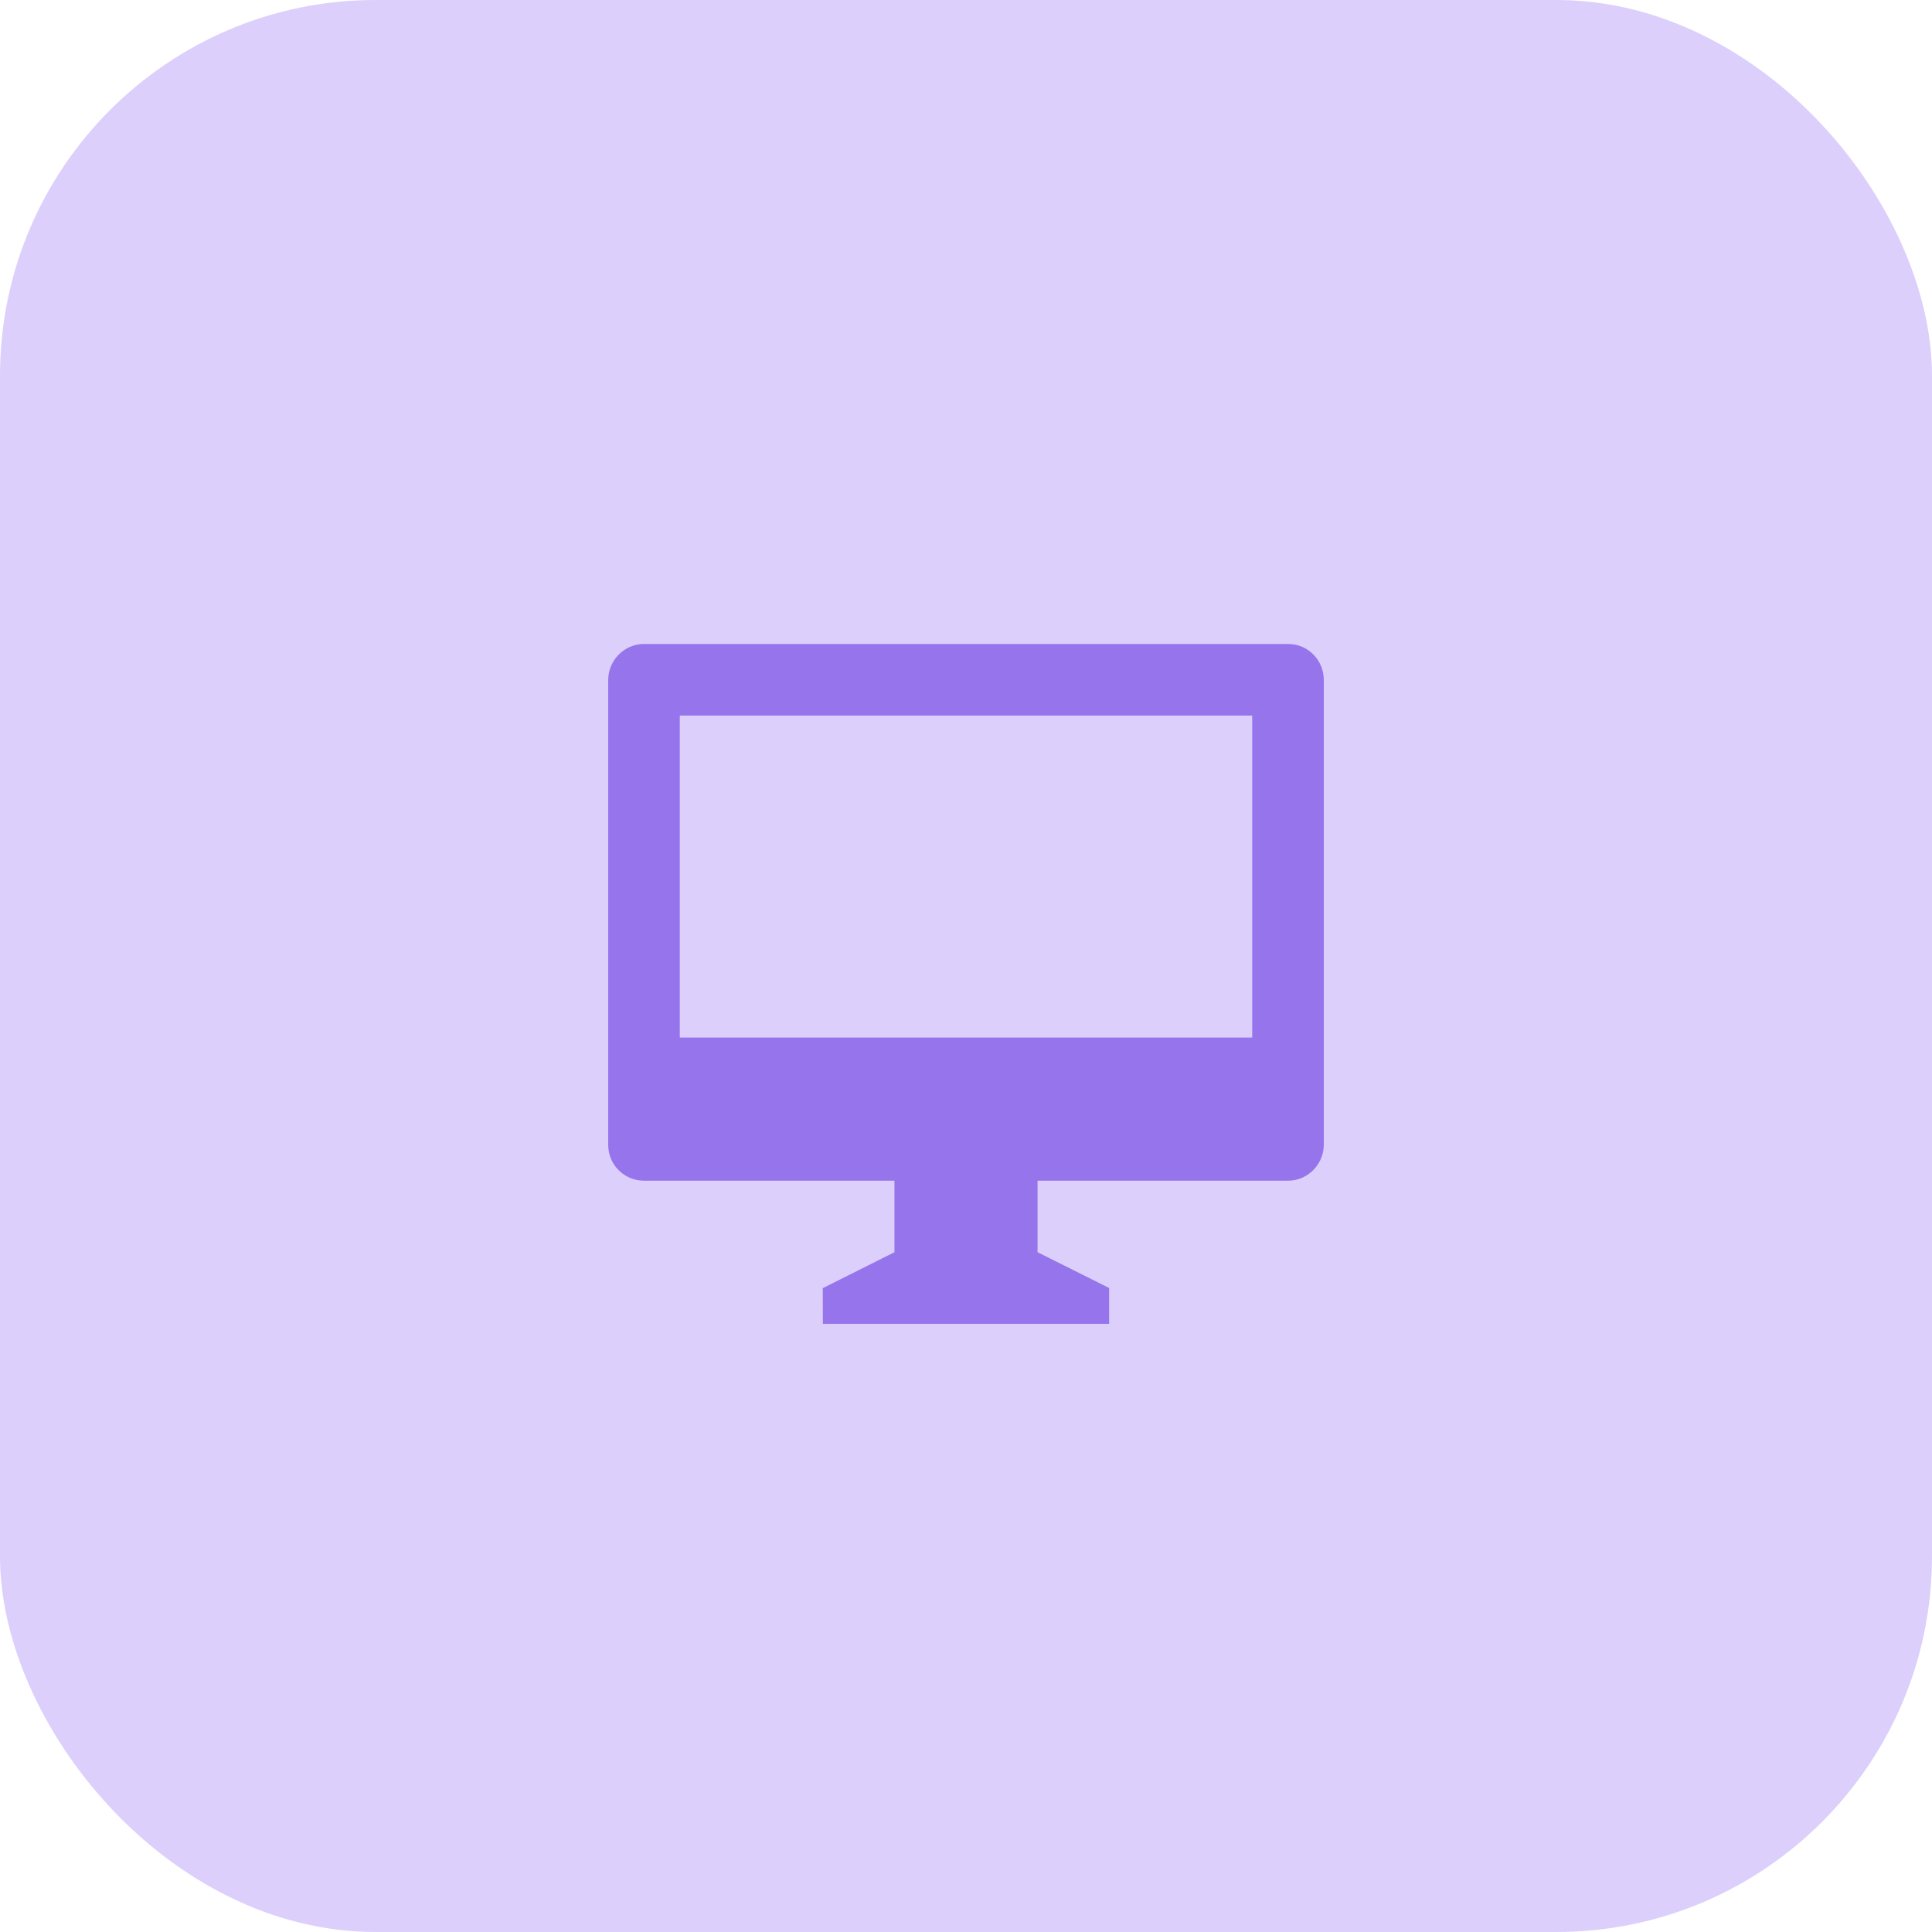
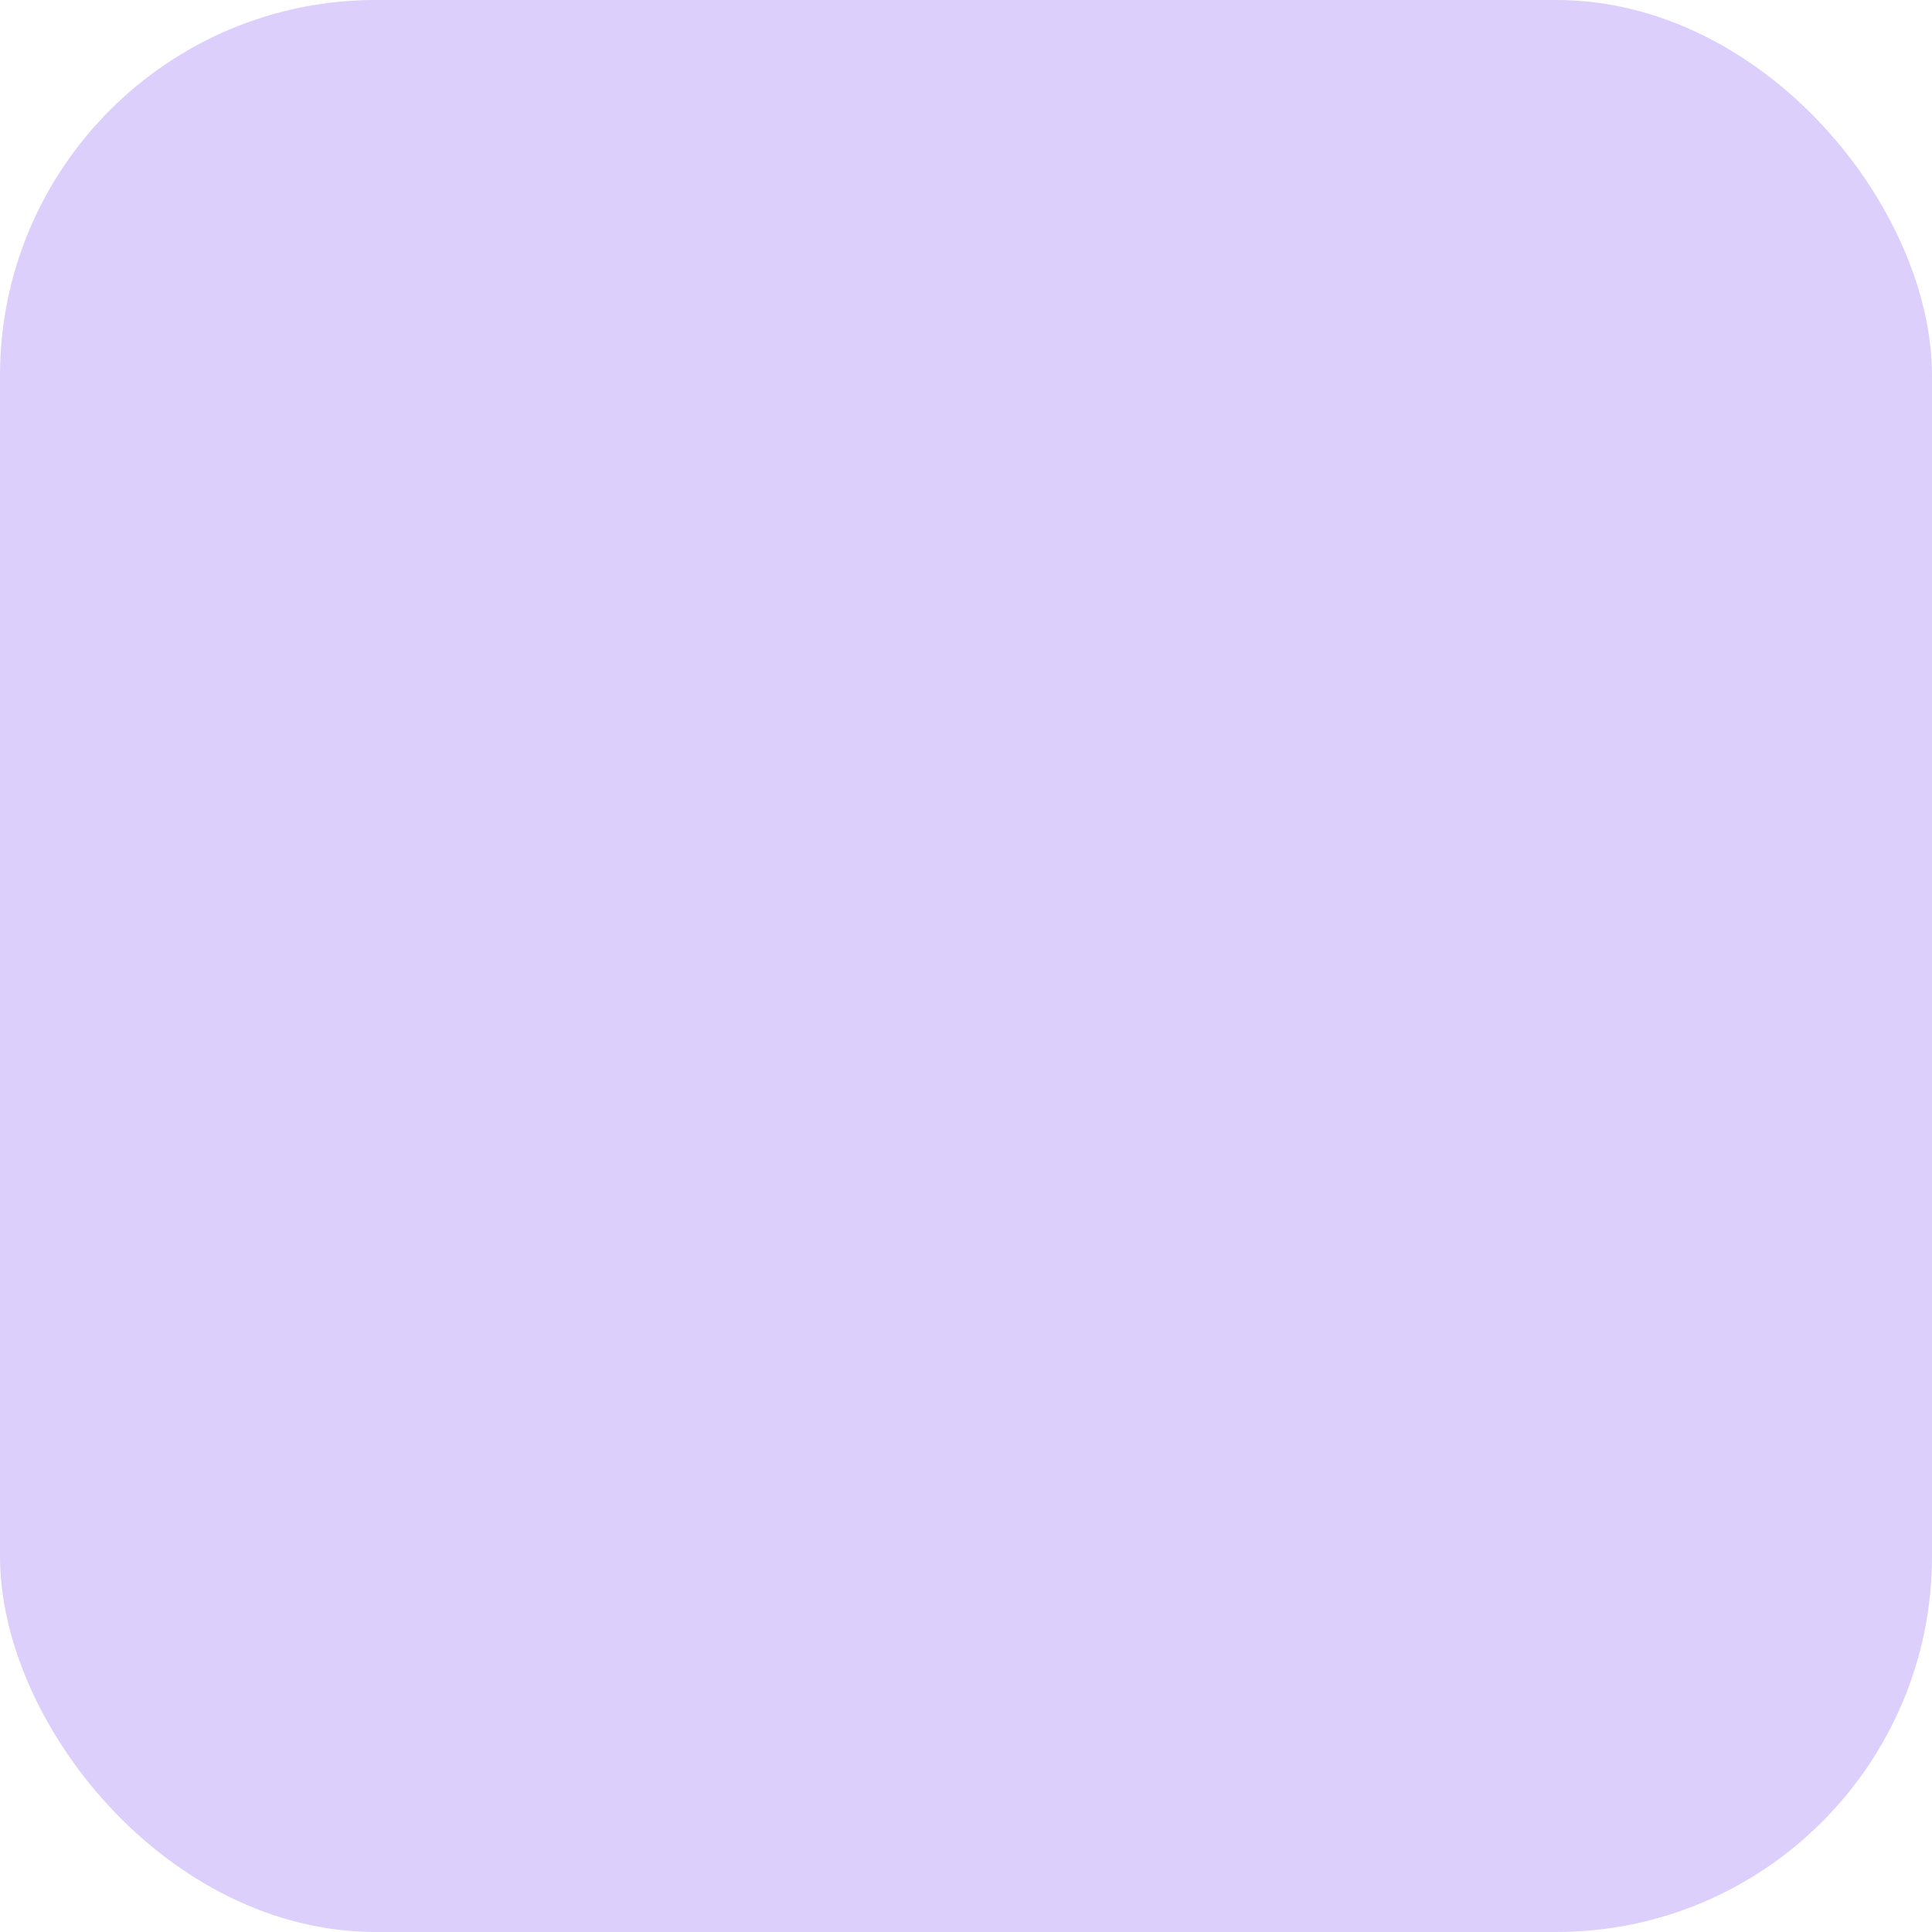
<svg xmlns="http://www.w3.org/2000/svg" width="36" height="36" viewBox="0 0 36 36" fill="none">
  <rect width="36" height="36" rx="7" fill="#DCCFFC" />
-   <path fill-rule="evenodd" clip-rule="evenodd" d="M19.333 23.333V22H24.005C24.363 22 24.667 21.699 24.667 21.329V12.671C24.667 12.299 24.371 12 24.005 12H11.995C11.637 12 11.333 12.301 11.333 12.671V21.329C11.332 21.506 11.4 21.676 11.525 21.802C11.649 21.928 11.818 21.999 11.995 22H16.667V23.333L15.331 24.003L15.333 24.667H20.667V24L19.333 23.333ZM12.667 19.333V13.333H23.333V19.333H12.667Z" fill="#9674EB" />
</svg>